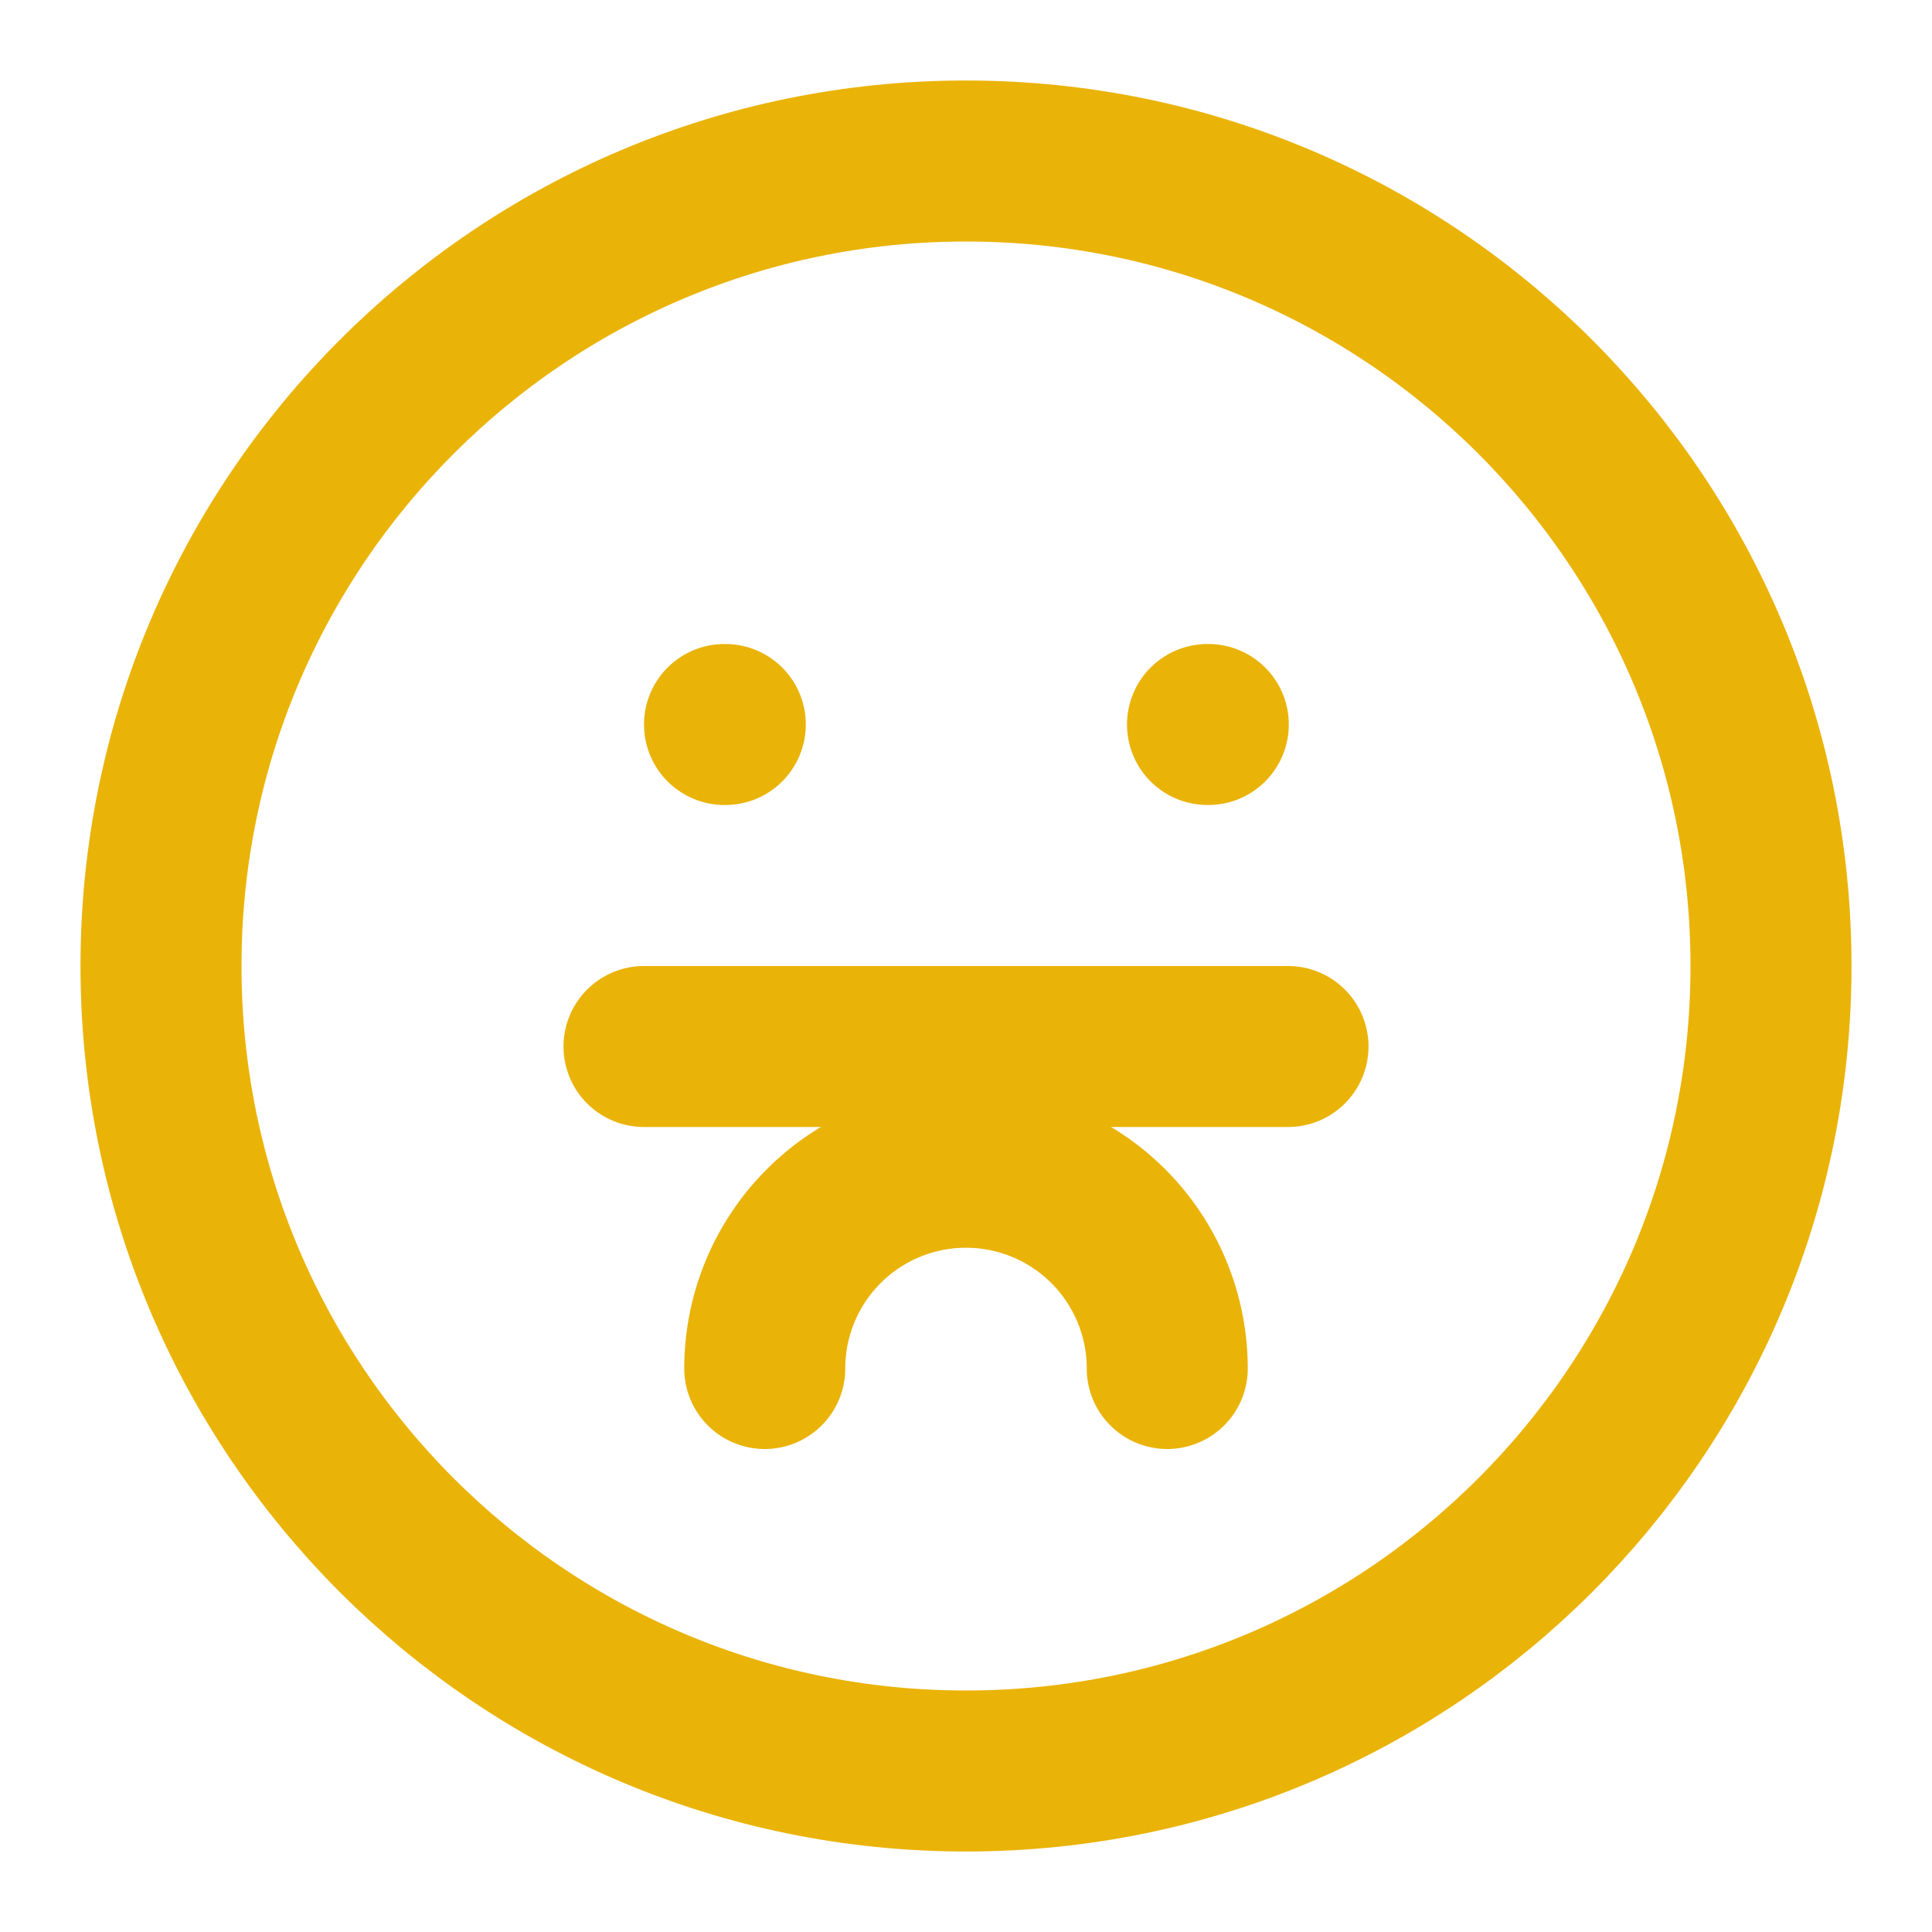
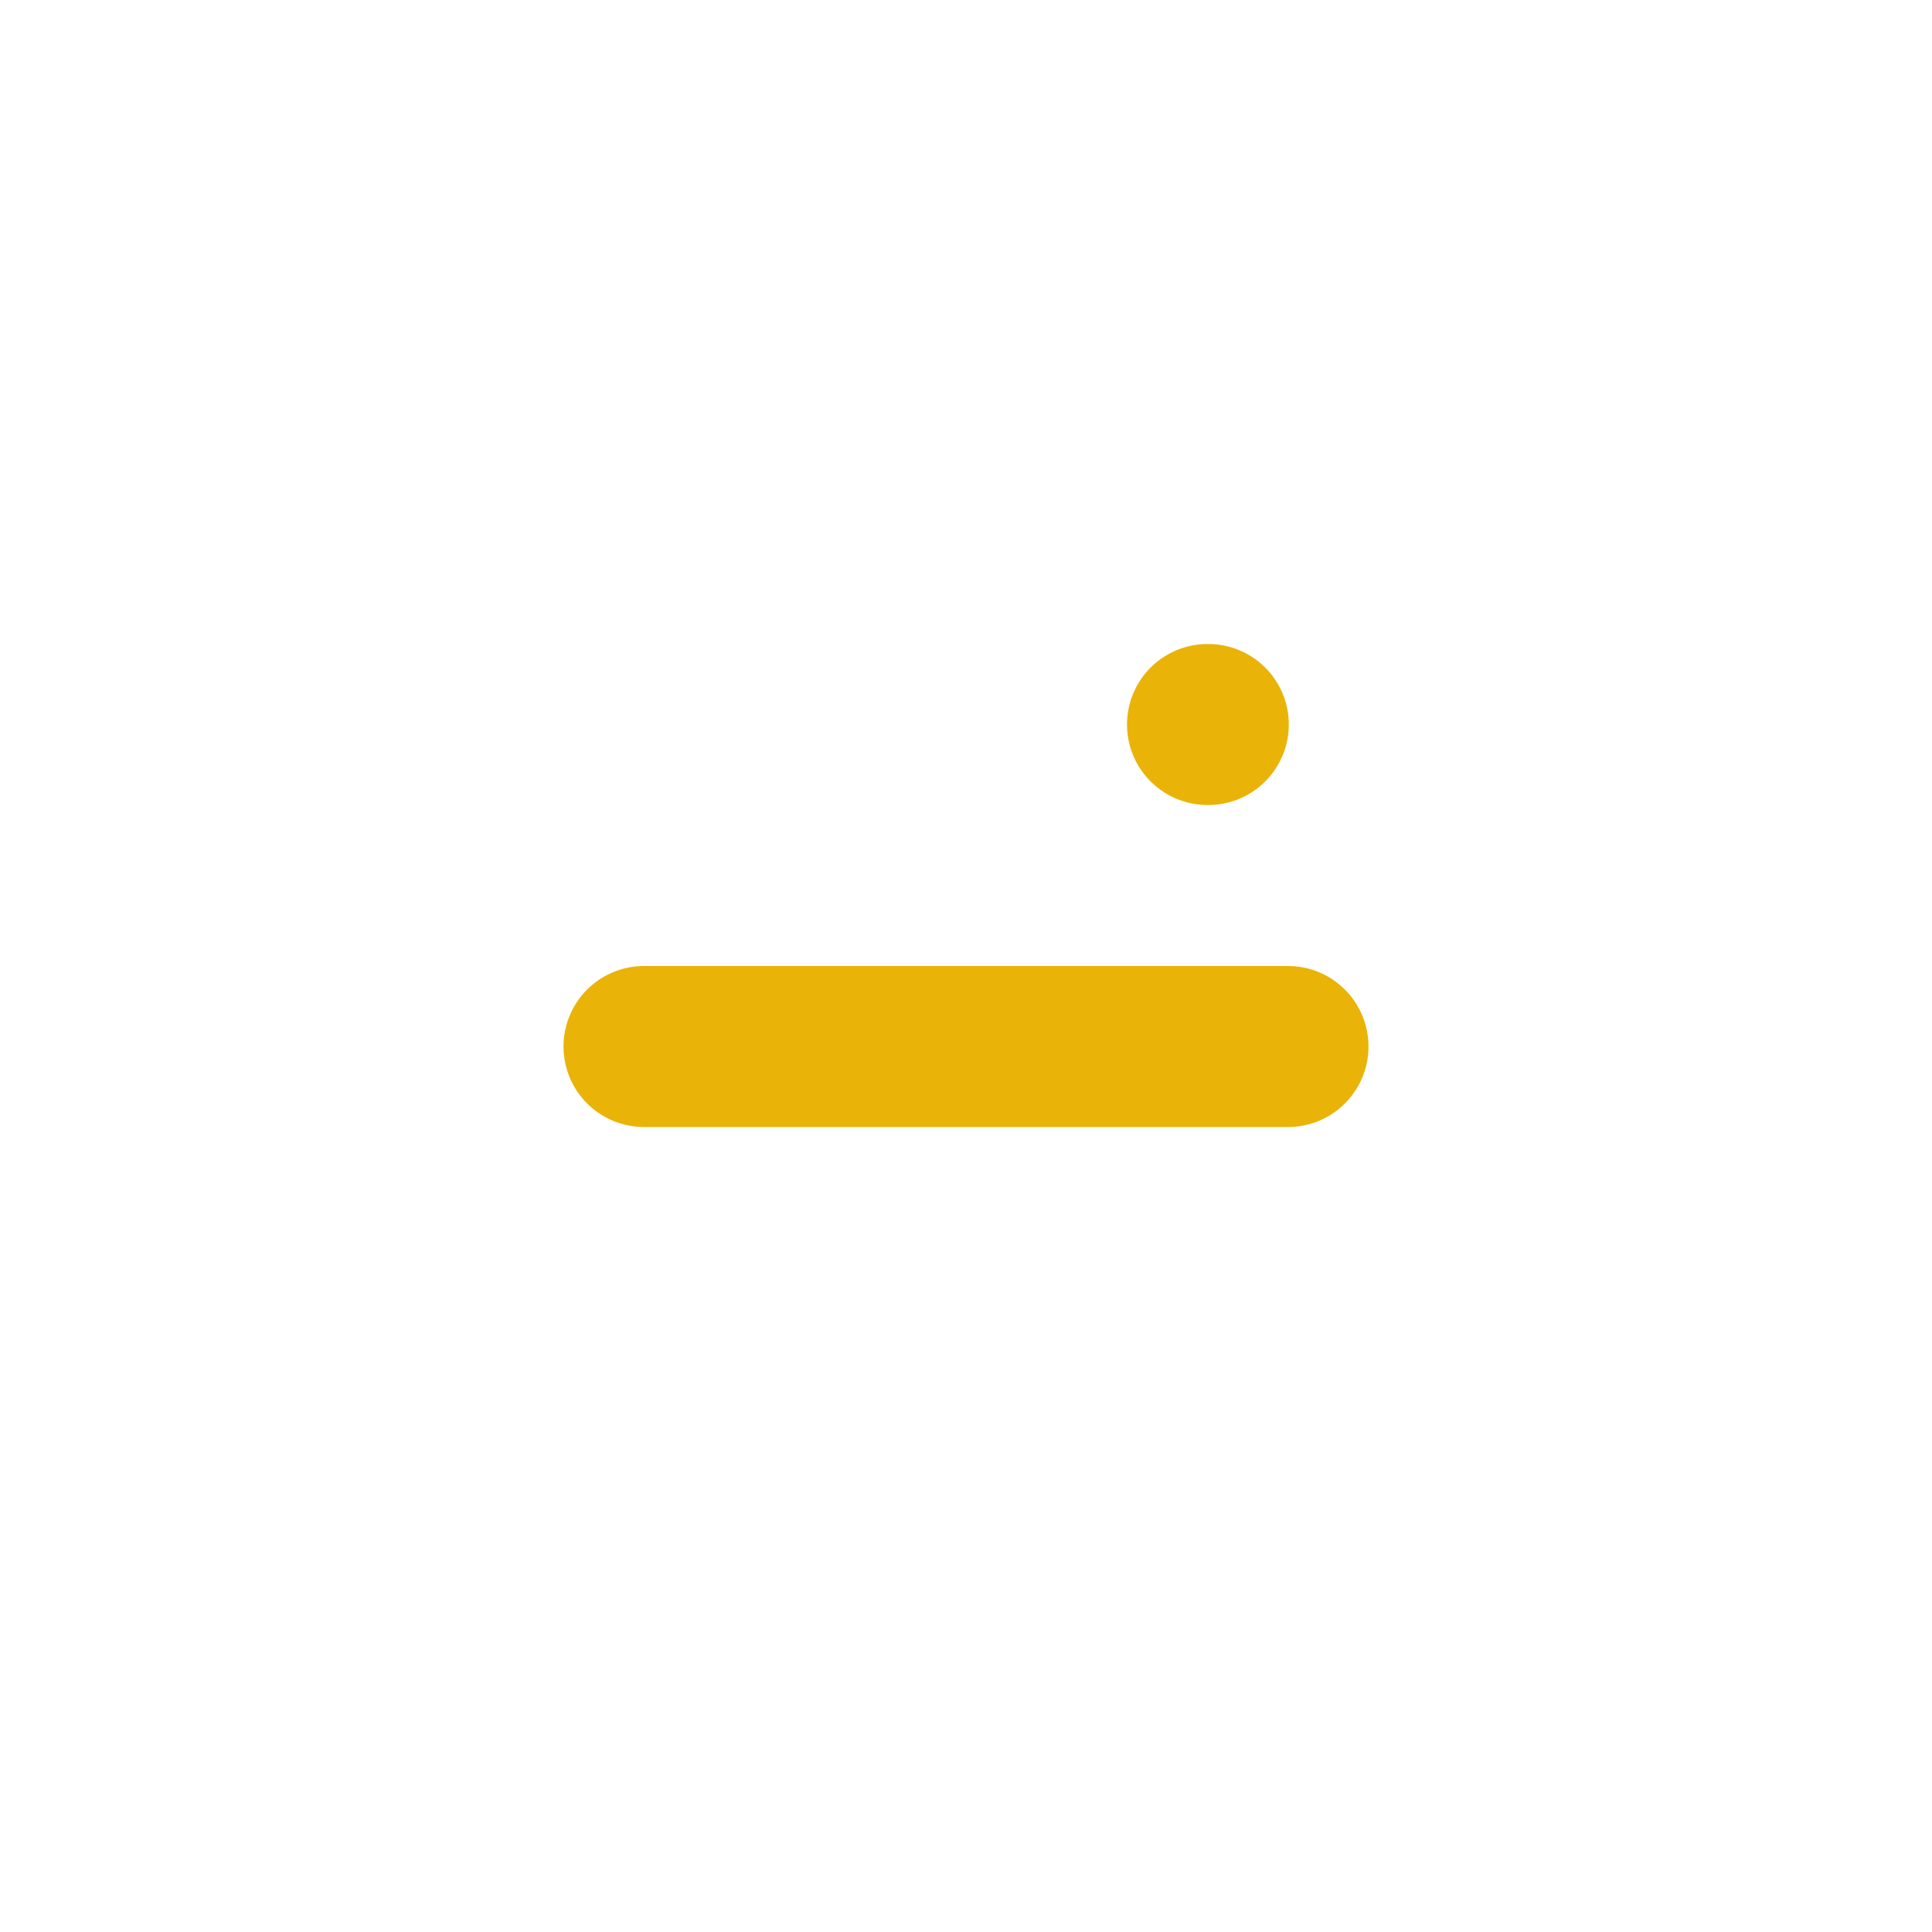
<svg xmlns="http://www.w3.org/2000/svg" width="24" height="24" viewBox="0 0 24 24" fill="none" stroke="#EAB308" stroke-width="2" stroke-linecap="round" stroke-linejoin="round">
-   <path d="M12 22c5.523 0 10-4.477 10-10S17.523 2 12 2 2 6.477 2 12s4.477 10 10 10z" />
-   <path d="M9 9h.01" />
  <path d="M15 9h.01" />
  <path d="M8 13h8" />
-   <path d="M9.5 17a2.5 2.5 0 0 1 5 0" />
</svg>